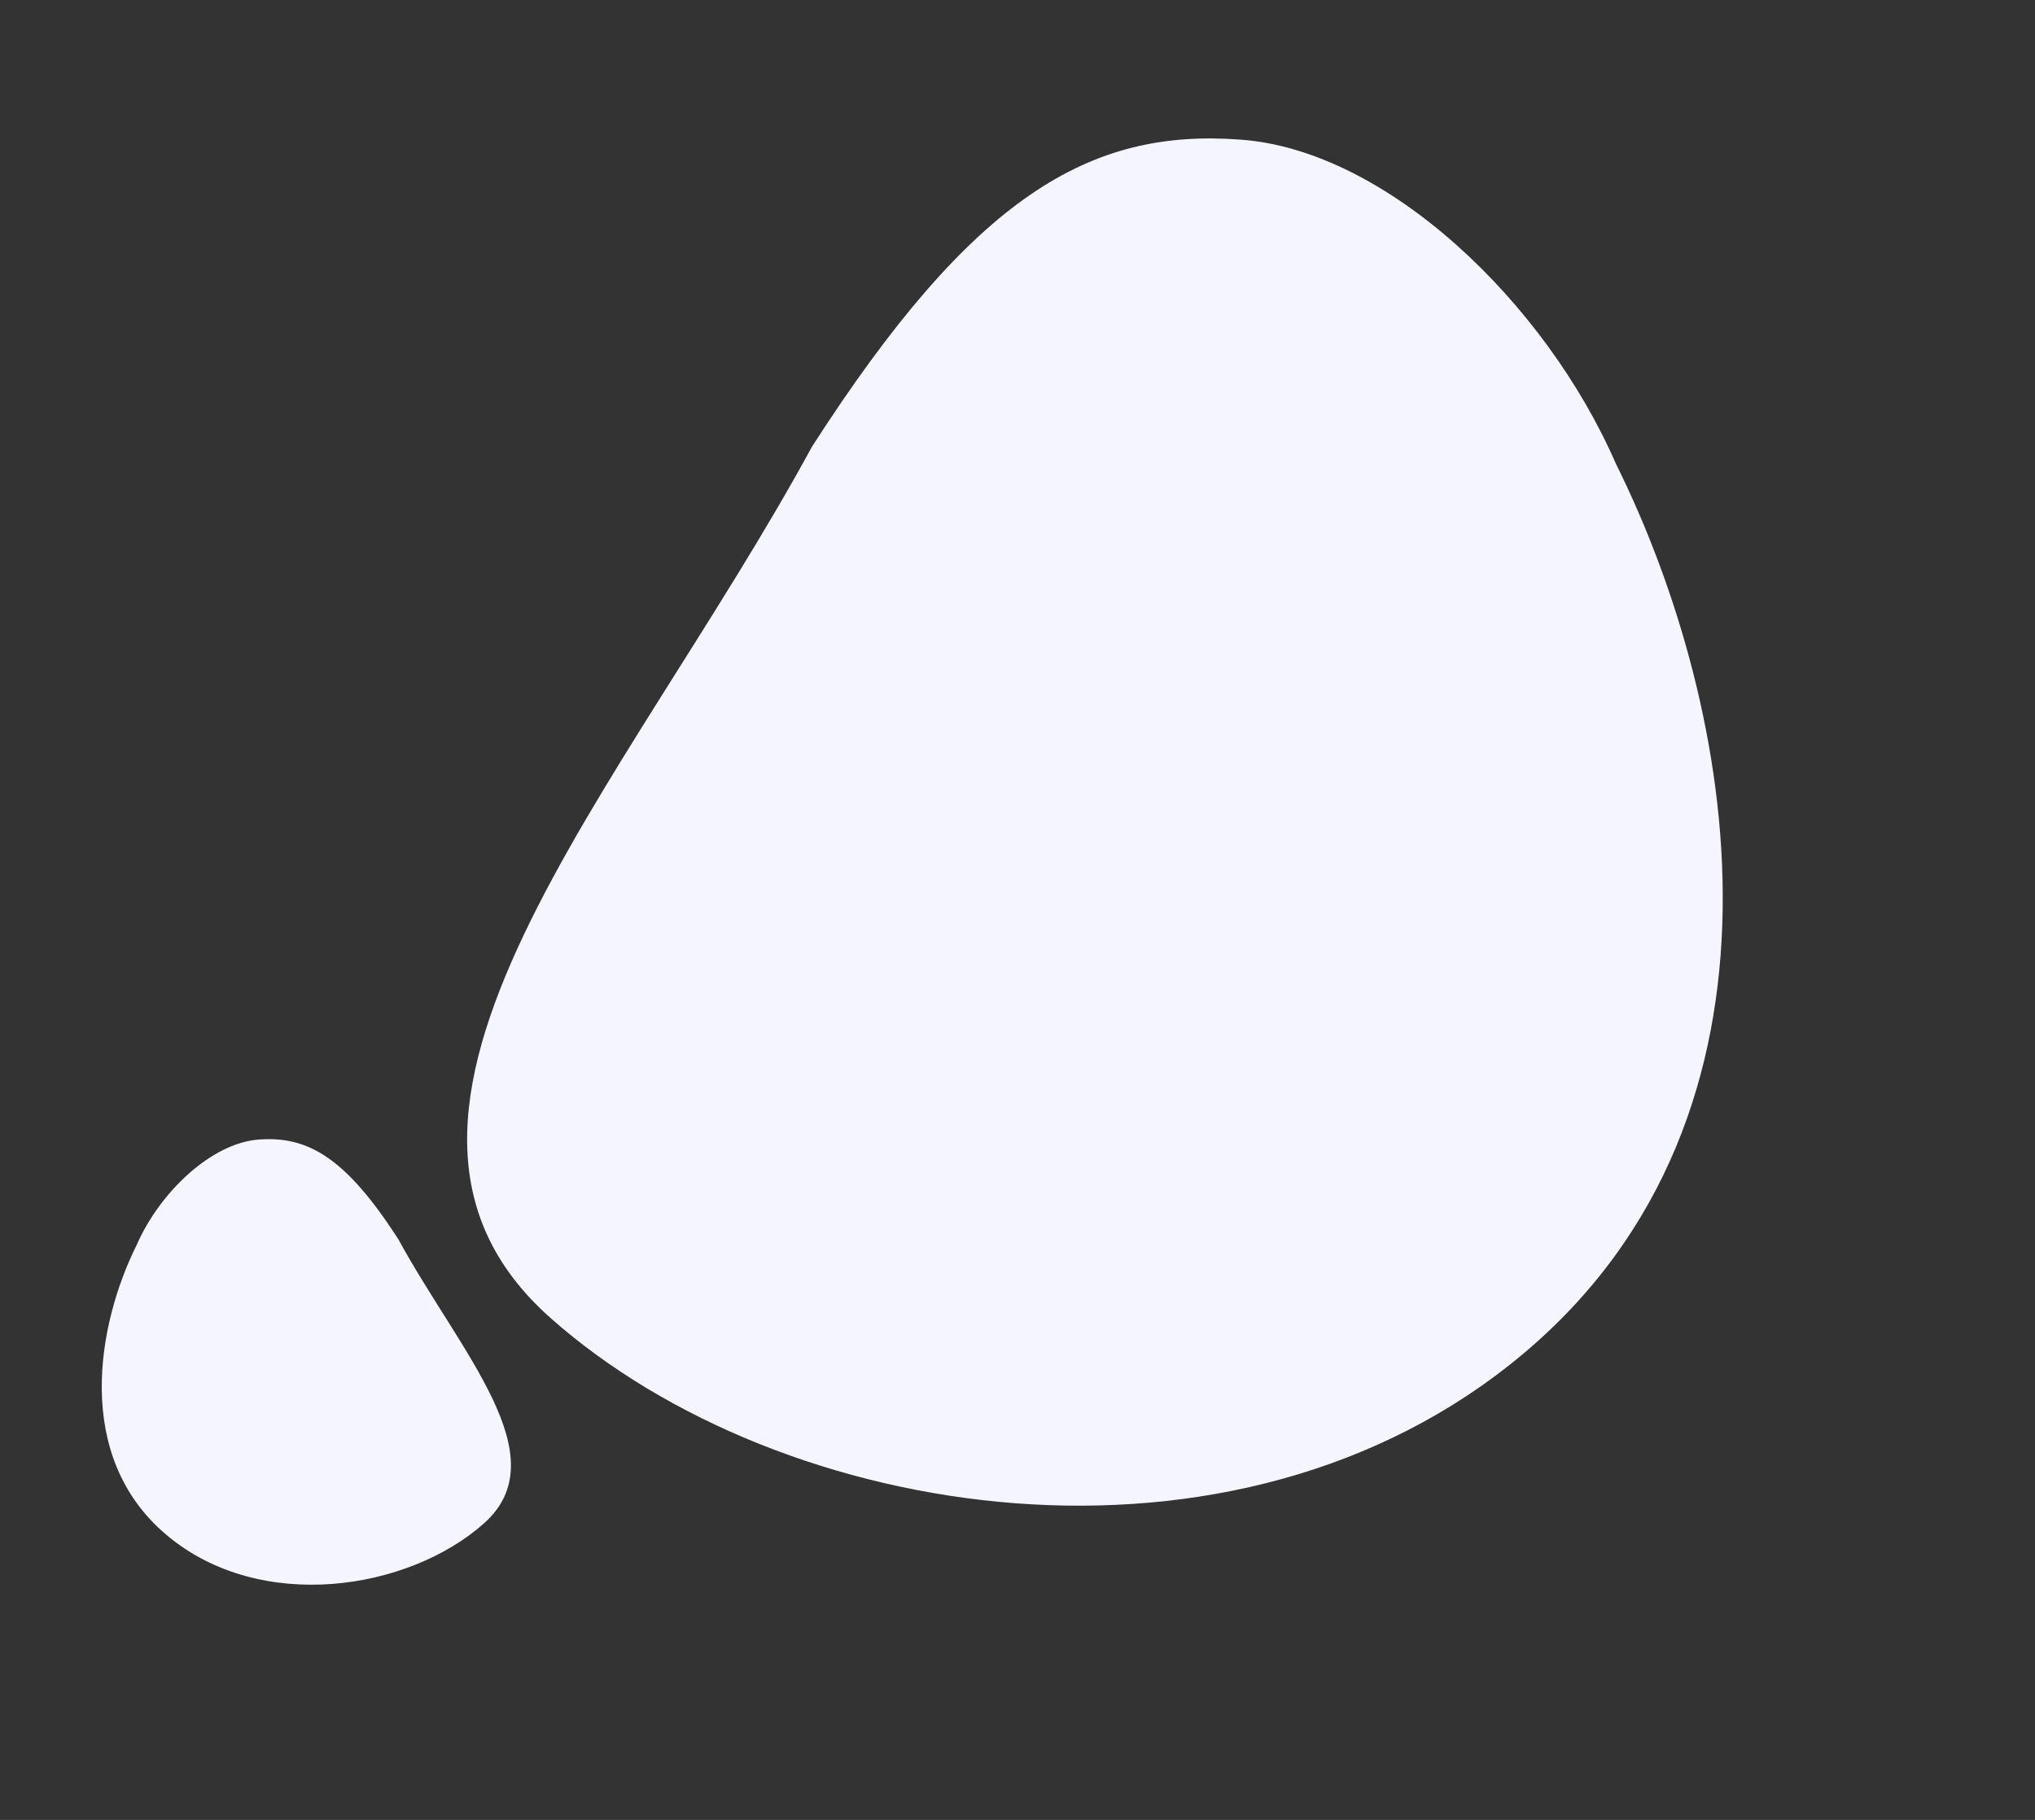
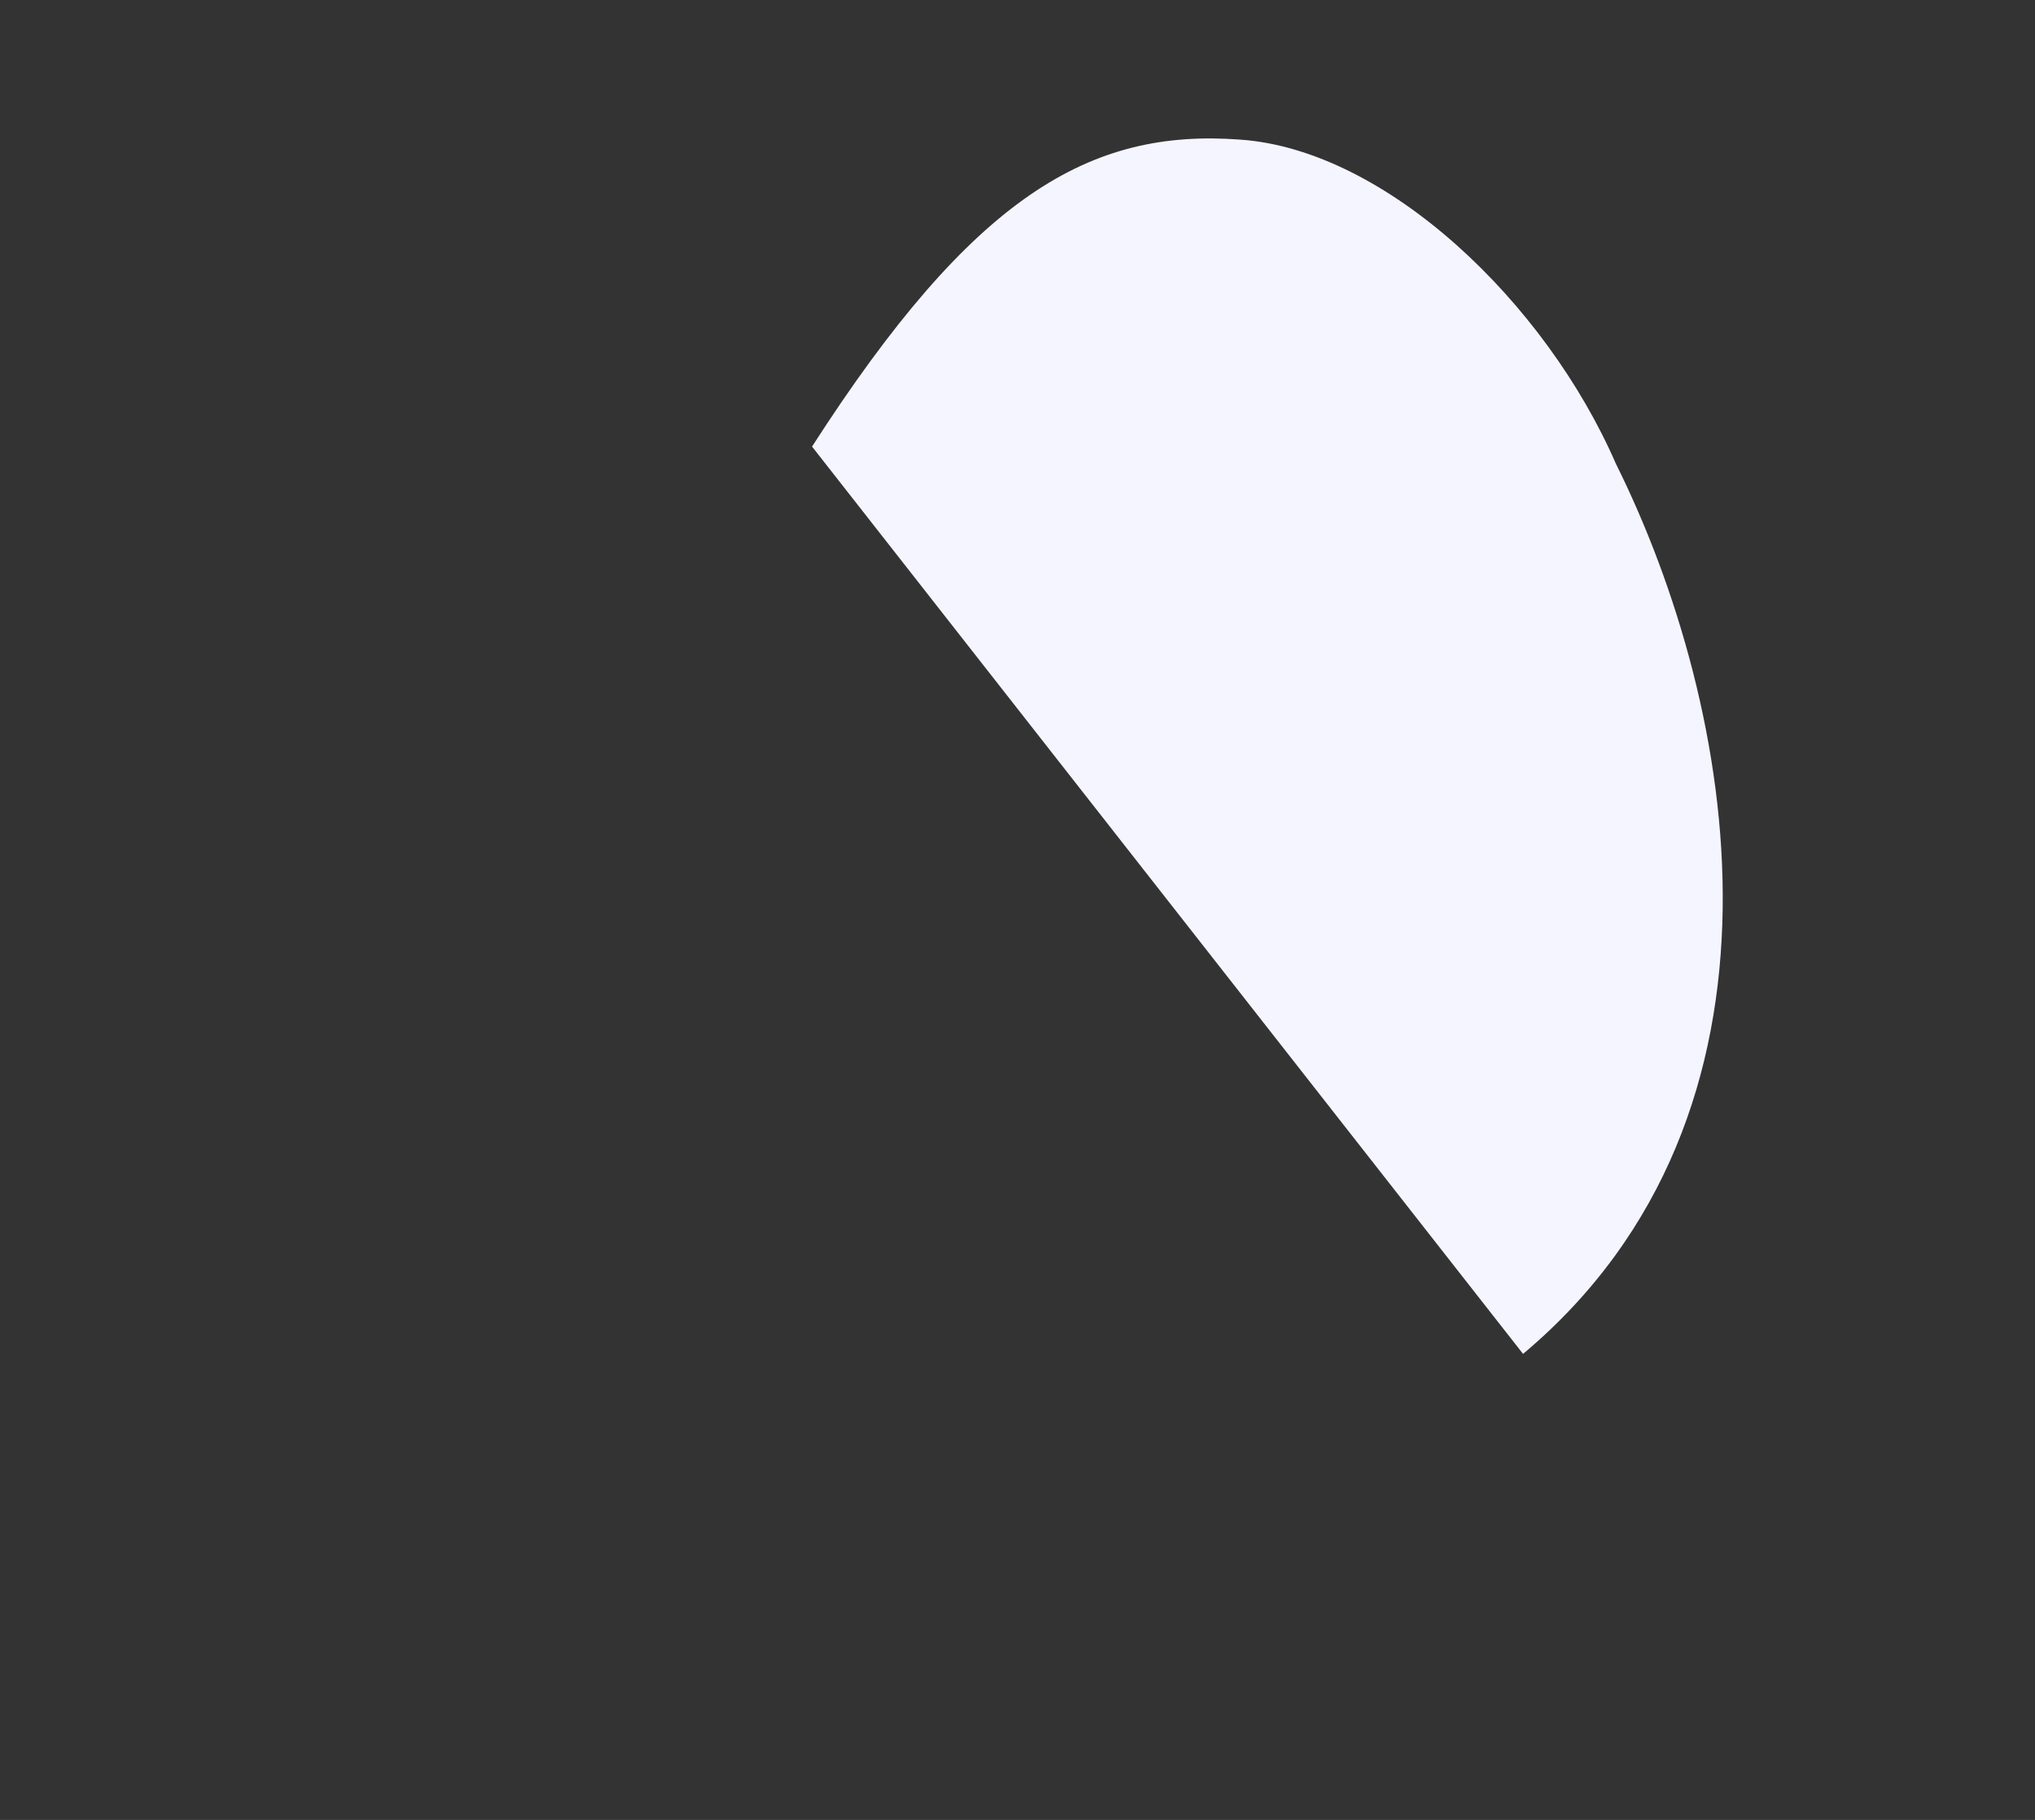
<svg xmlns="http://www.w3.org/2000/svg" width="268.48" height="240.123" viewBox="0 0 268.48 240.123">
  <rect x="0" y="0" width="268.48" height="240.123" fill="#333333" stroke="none" />
  <g data-name="Group 28675">
-     <path data-name="Path 35430" d="M100.763 7.2c37.552-11.665 55.051-8.631 69.32 5.3 13.873 13.419 17.053 42.307 10.465 64.6-8.408 34.868-35.369 82.1-84.875 82.1S6.358 113.4.421 73.035 52.511 26.133 100.763 7.2z" transform="rotate(-40 175 24.307)" style="fill:#f5f5ff" />
-     <path data-name="Path 35431" d="M32.837 49.532c12.238 3.8 17.94 2.813 22.59-1.727 4.521-4.373 5.557-13.787 3.41-21.051C56.1 15.39 47.311 0 31.178 0S2.072 14.925.137 28.077s16.976 15.285 32.7 21.455z" transform="rotate(-140 63.457 102.947)" style="fill:#f5f5ff" />
+     <path data-name="Path 35430" d="M100.763 7.2c37.552-11.665 55.051-8.631 69.32 5.3 13.873 13.419 17.053 42.307 10.465 64.6-8.408 34.868-35.369 82.1-84.875 82.1z" transform="rotate(-40 175 24.307)" style="fill:#f5f5ff" />
  </g>
</svg>